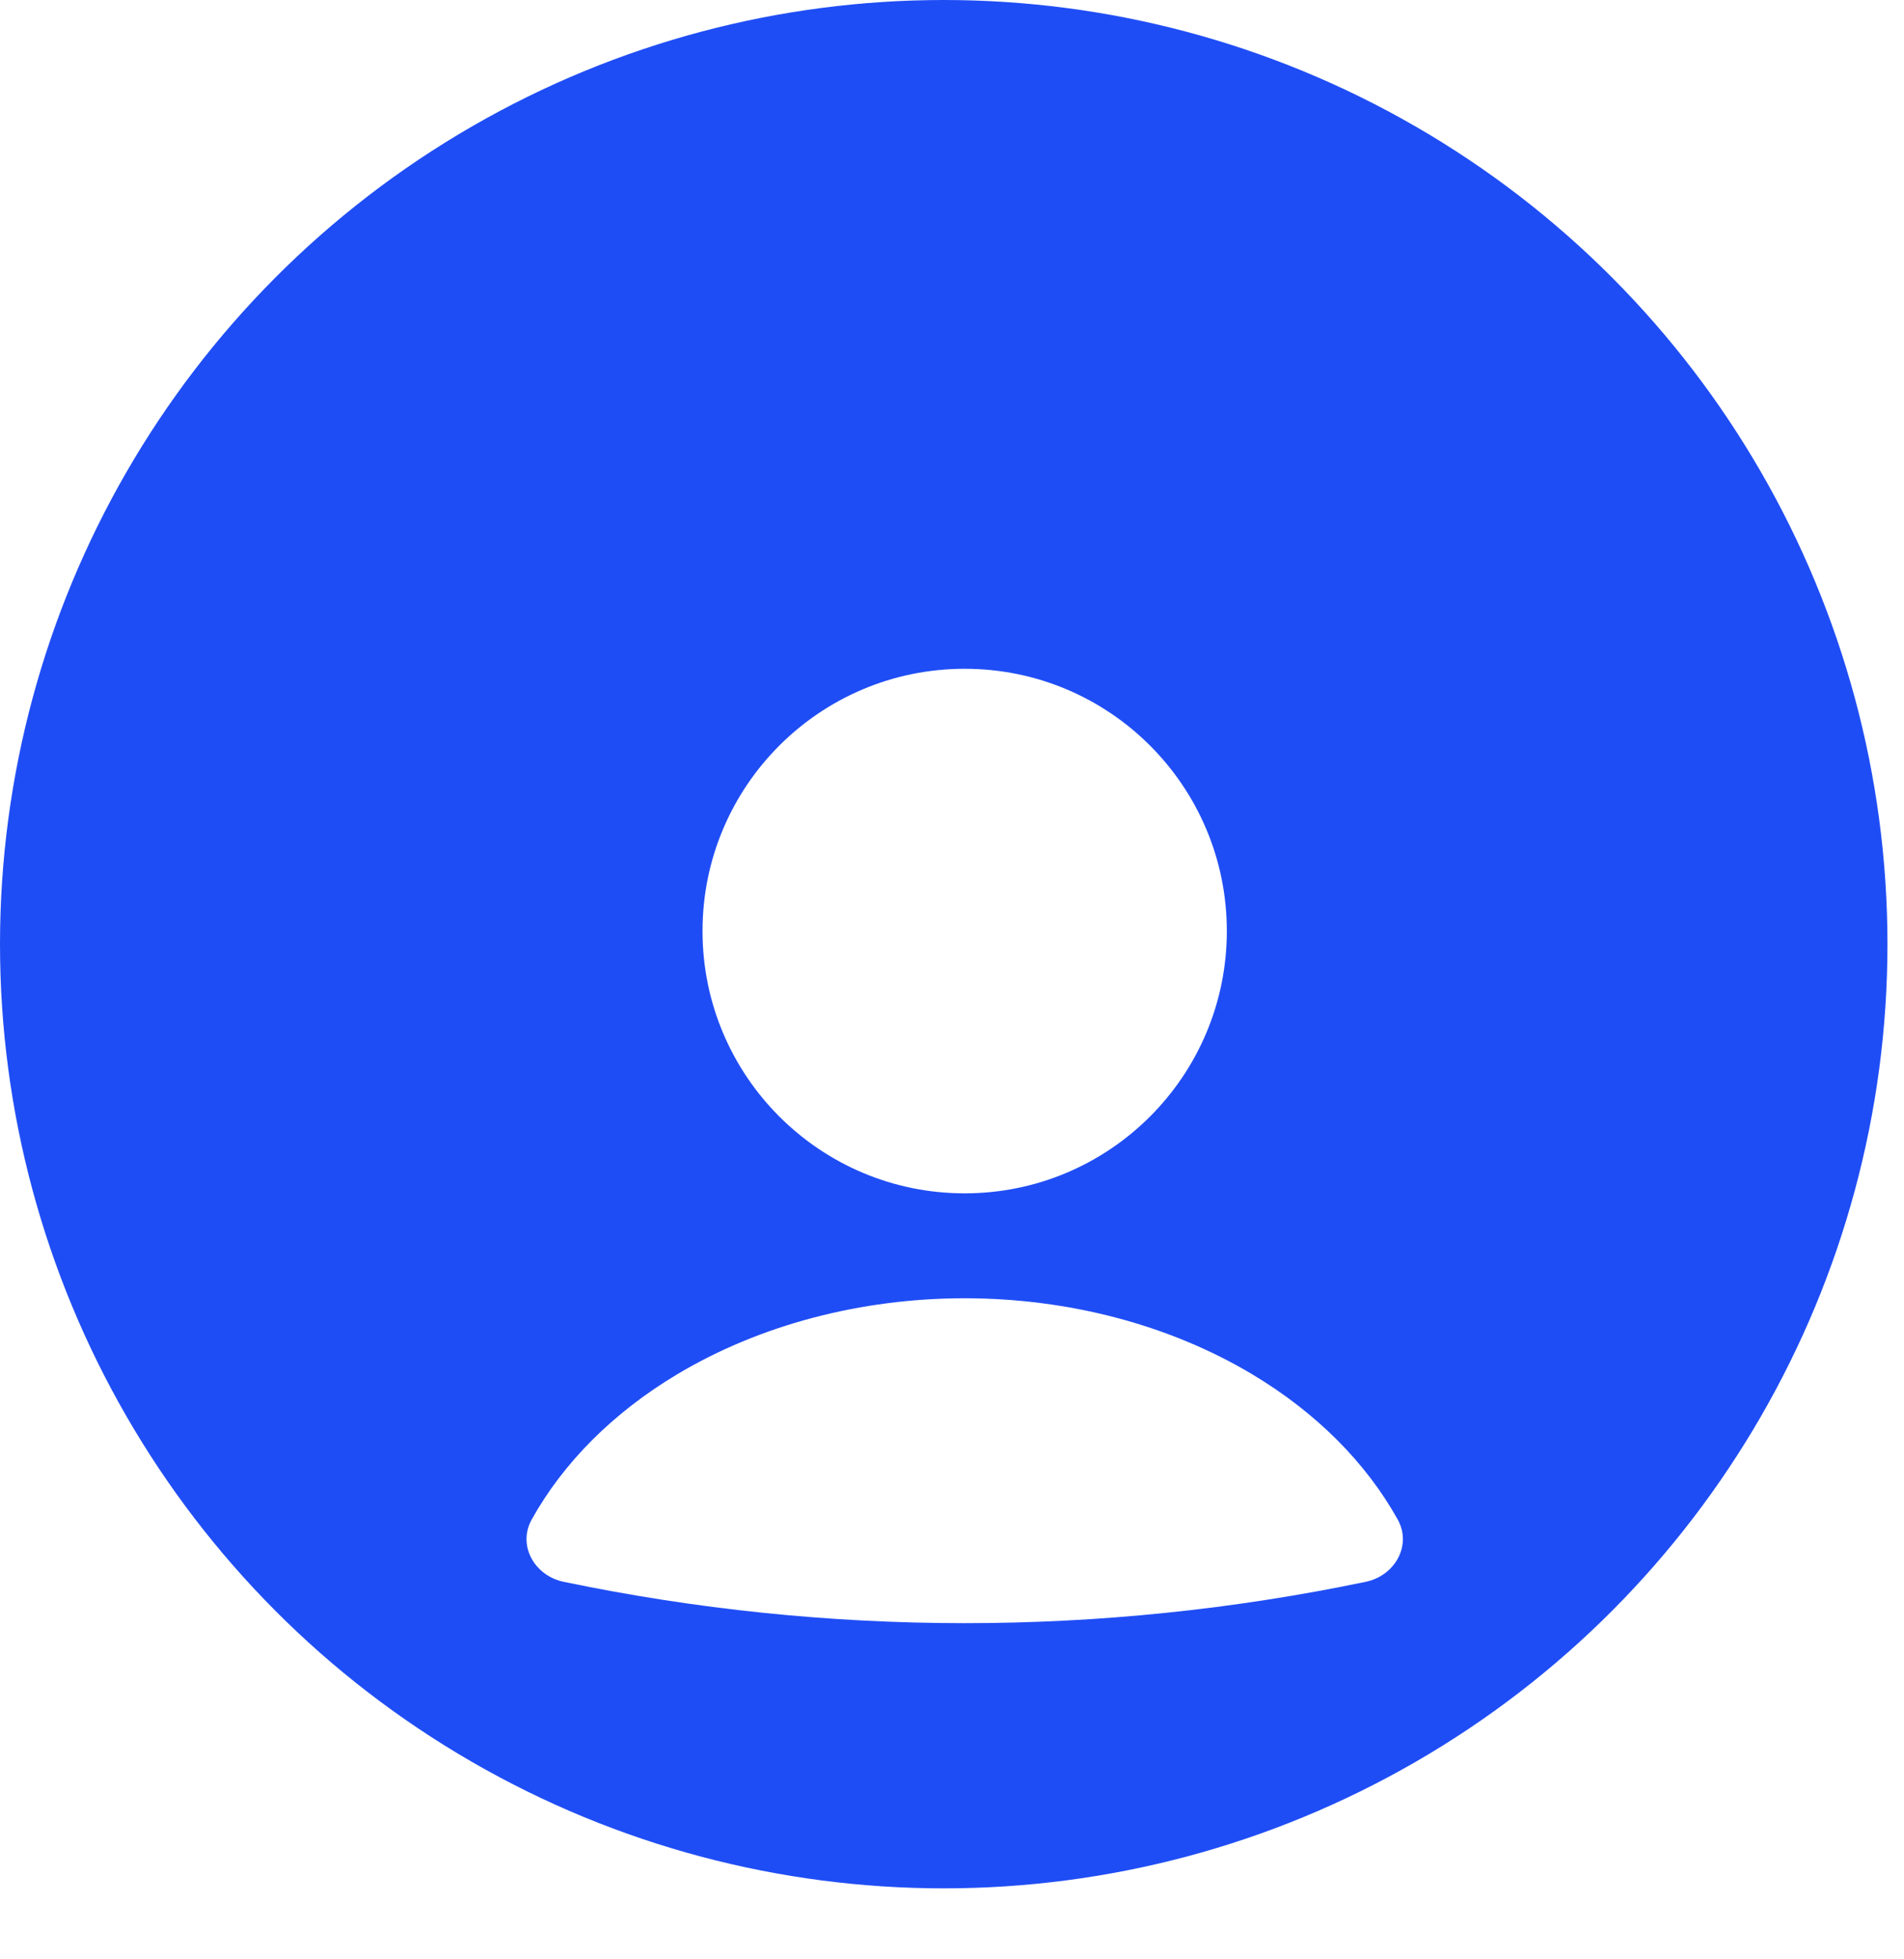
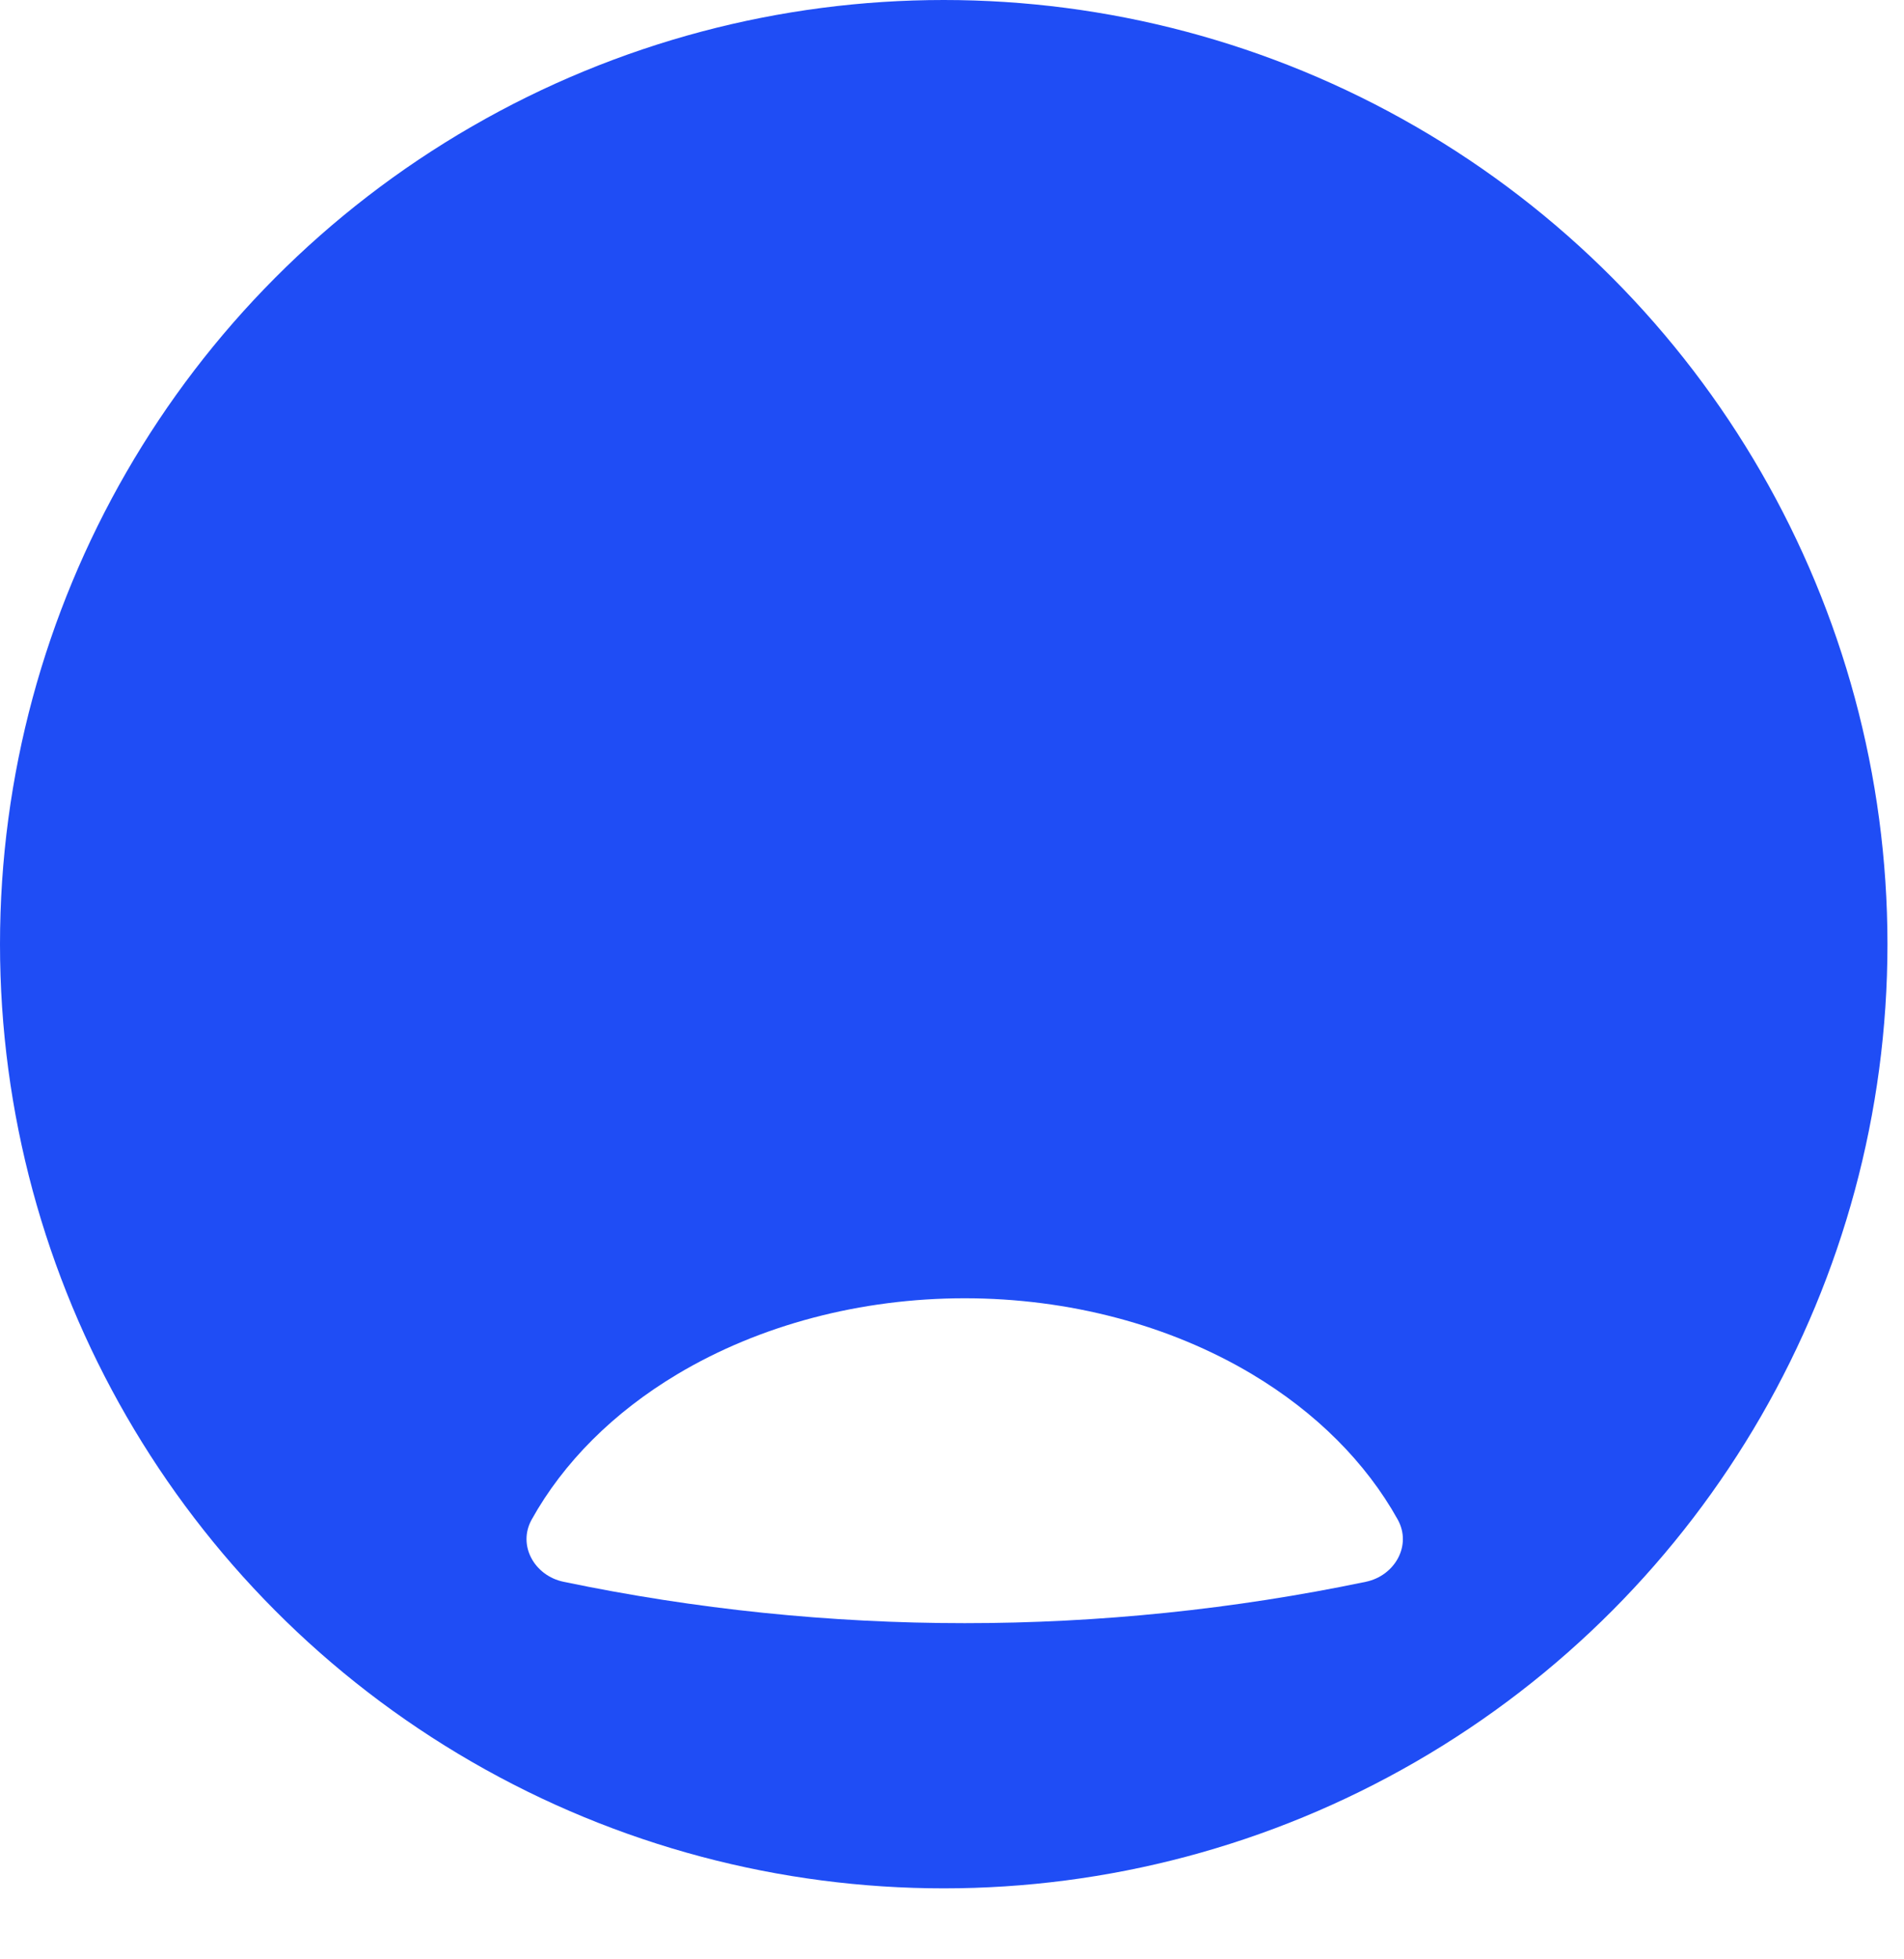
<svg xmlns="http://www.w3.org/2000/svg" width="35" height="36" viewBox="0 0 35 36" fill="none">
  <circle cx="17.348" cy="17.348" r="17.348" fill="#1F4DF5" />
  <g filter="url(#filter0_d_266_4132)">
    <path d="M25.108 25.063C25.64 24.952 25.958 24.395 25.693 23.919C25.109 22.871 24.19 21.95 23.014 21.248C21.499 20.344 19.643 19.854 17.733 19.854C15.824 19.854 13.968 20.344 12.453 21.248C11.277 21.95 10.357 22.871 9.774 23.919C9.509 24.395 9.826 24.952 10.359 25.063C15.223 26.077 20.244 26.077 25.108 25.063Z" fill="white" />
-     <ellipse cx="17.733" cy="13.107" rx="4.819" ry="4.819" fill="white" />
  </g>
  <defs>
    <filter id="filter0_d_266_4132" x="0.168" y="3.397" width="35.13" height="35.13" filterUnits="userSpaceOnUse" color-interpolation-filters="sRGB">
      <feFlood flood-opacity="0" result="BackgroundImageFix" />
      <feColorMatrix in="SourceAlpha" type="matrix" values="0 0 0 0 0 0 0 0 0 0 0 0 0 0 0 0 0 0 127 0" result="hardAlpha" />
      <feOffset dy="4" />
      <feGaussianBlur stdDeviation="3" />
      <feComposite in2="hardAlpha" operator="out" />
      <feColorMatrix type="matrix" values="0 0 0 0 0 0 0 0 0 0 0 0 0 0 0 0 0 0 0.25 0" />
      <feBlend mode="normal" in2="BackgroundImageFix" result="effect1_dropShadow_266_4132" />
      <feBlend mode="normal" in="SourceGraphic" in2="effect1_dropShadow_266_4132" result="shape" />
    </filter>
  </defs>
</svg>